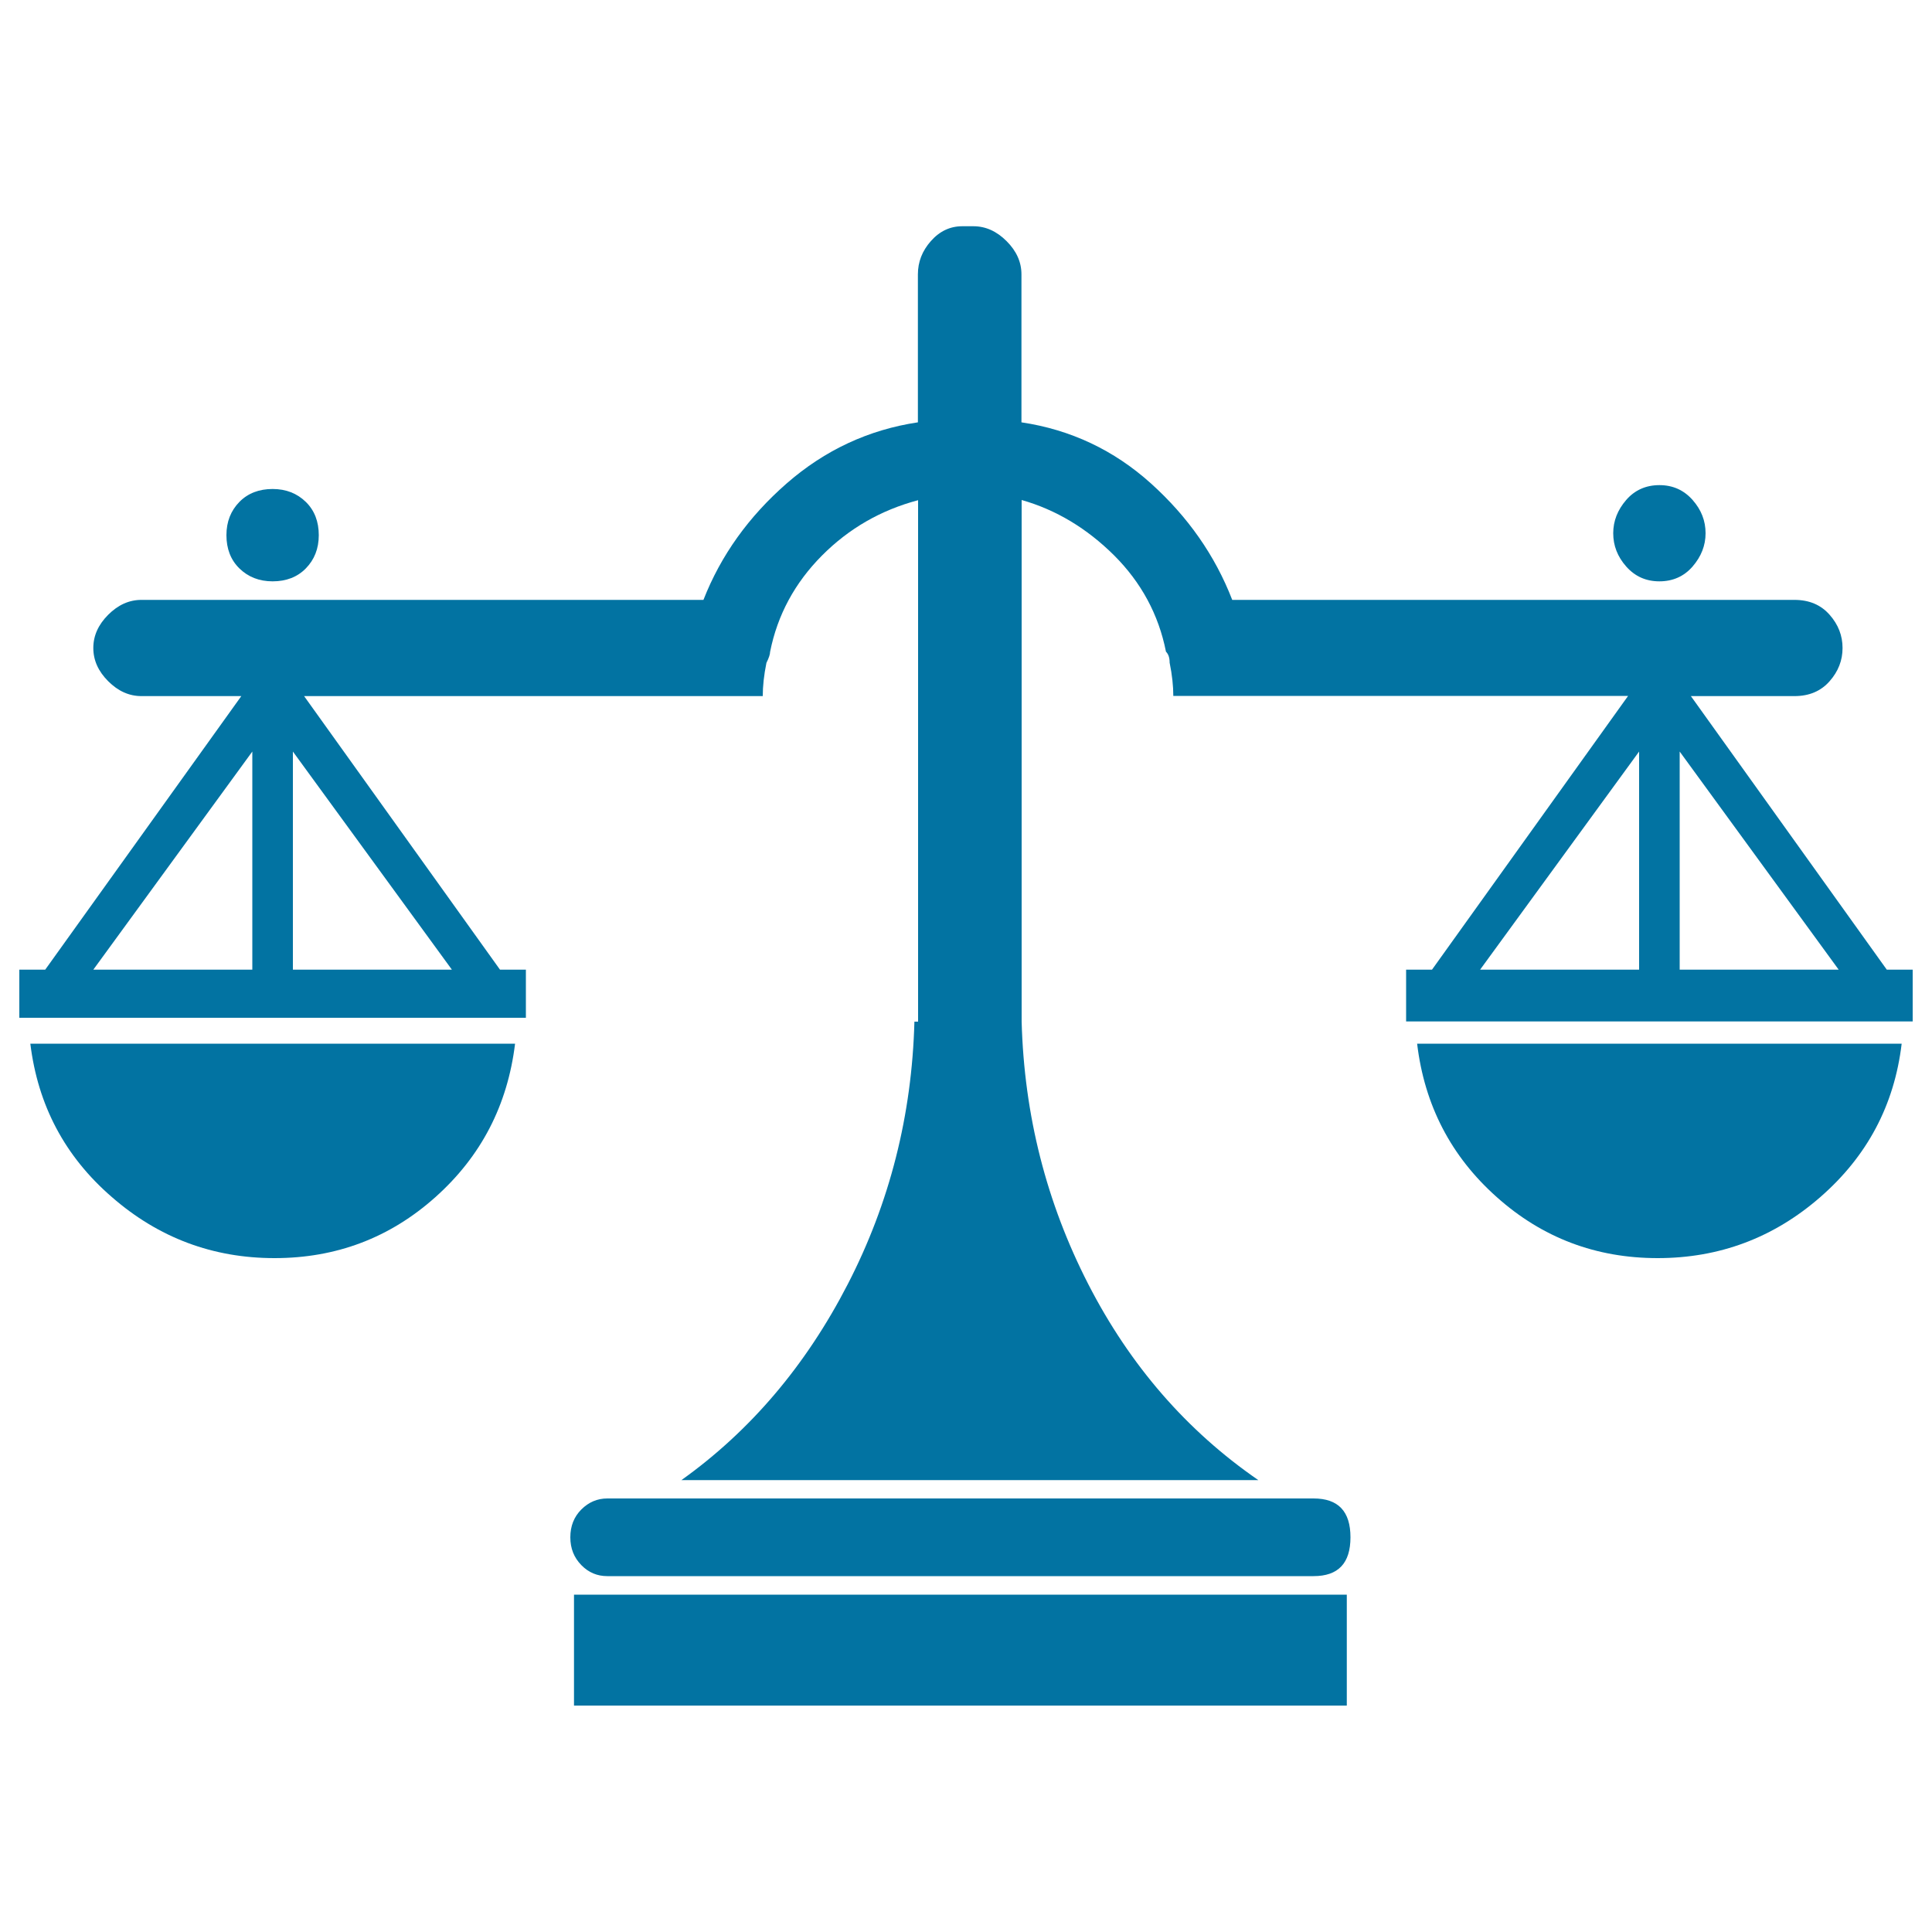
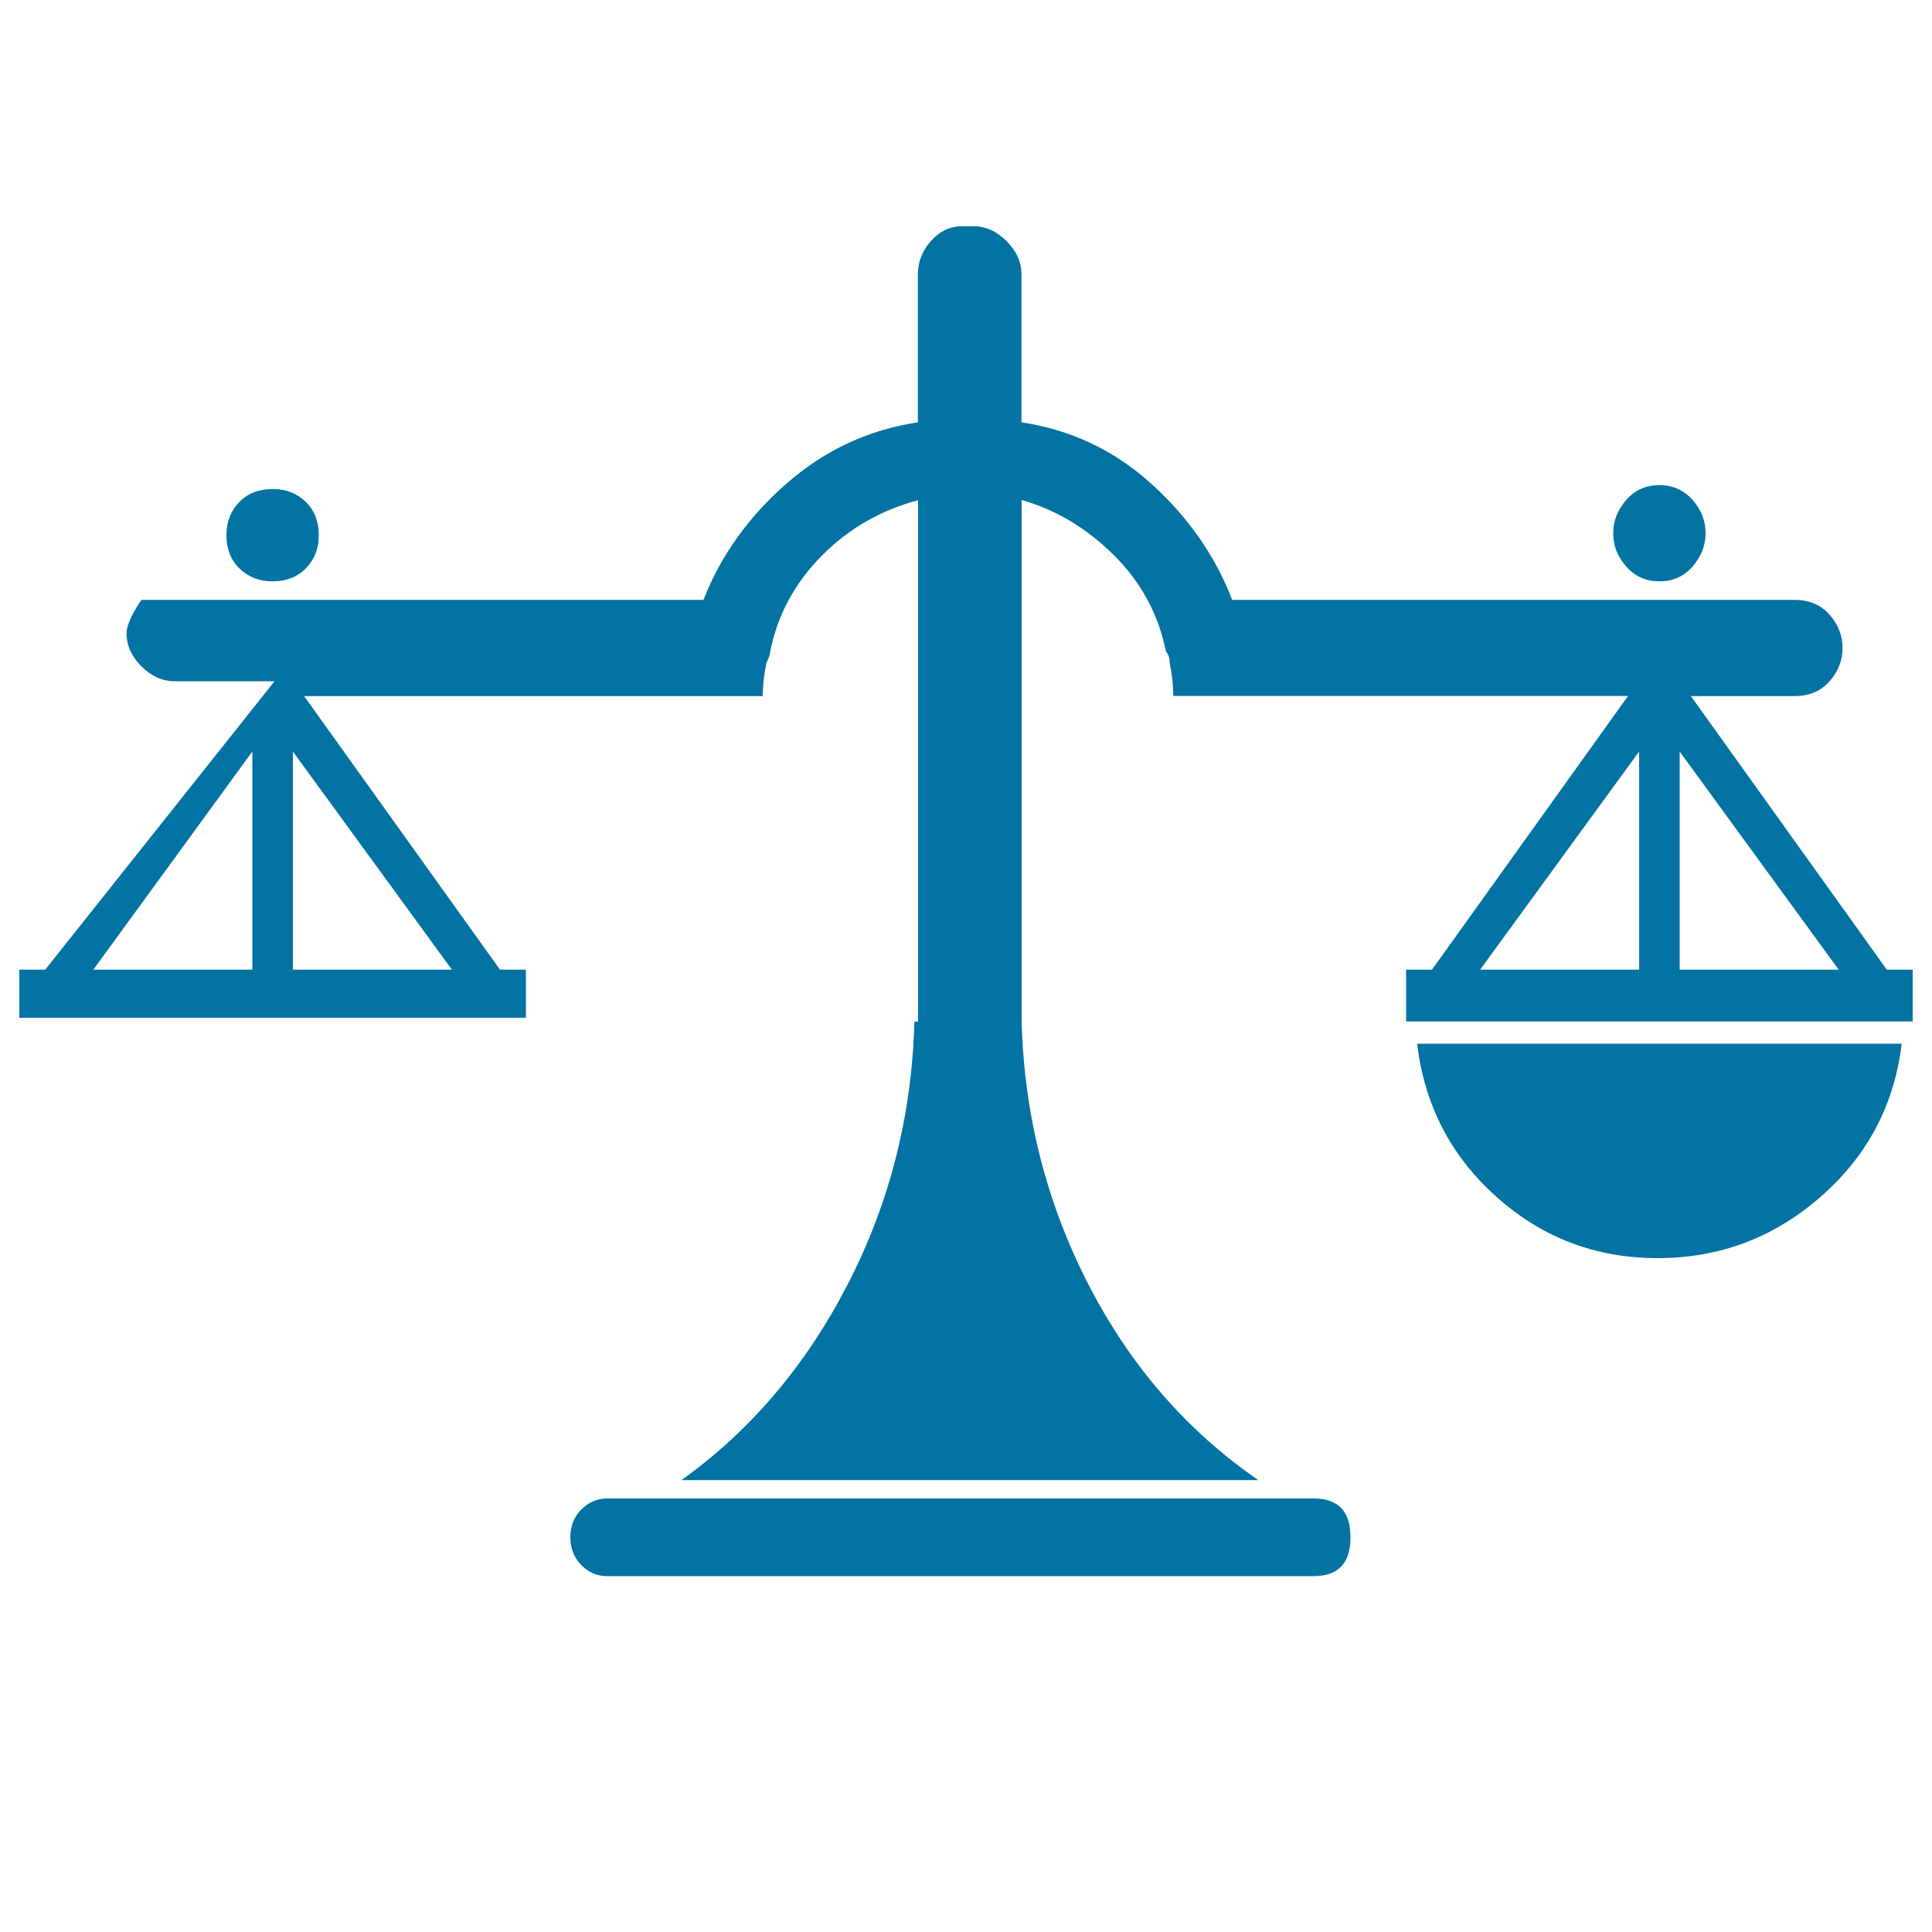
<svg xmlns="http://www.w3.org/2000/svg" viewBox="0 0 1000 1000" style="fill:#0273a2">
  <title>Balance Silhouette SVG icon</title>
  <g>
    <g>
      <g>
-         <path d="M57.9,619.6c24.2,21.1,52.3,31.6,84.2,31.6s59.7-10.5,83.3-31.6s37.3-47.5,41.2-79.4H15.7C19.6,572.1,33.6,598.6,57.9,619.6z" />
        <path d="M679.9,775.6H314.3c-5.1,0-9.6,1.9-13.4,5.7s-5.7,8.6-5.7,14.4s1.9,10.5,5.7,14.4s8.3,5.7,13.4,5.7h365.6c12.8,0,19.1-6.7,19.1-20.1S692.7,775.6,679.9,775.6z" />
-         <rect x="297.1" y="825.4" width="400" height="57.4" />
        <path d="M774.7,619.6c23.6,21.1,51.4,31.6,83.3,31.6s60-10.5,84.2-31.6s38.3-47.5,42.1-79.4H733.5C737.3,572.1,751.1,598.6,774.7,619.6z" />
-         <path d="M976.6,501.9L875.2,360.3h53.6c7.7,0,13.7-2.6,18.2-7.7s6.7-10.8,6.7-17.2s-2.2-12.1-6.7-17.2s-10.5-7.7-18.2-7.7H637.8c-8.9-23-23-43.1-42.1-60.3s-41.5-27.8-67-31.6v-47.9v-28.7c0-6.4-2.6-12.1-7.7-17.2s-10.8-7.7-17.2-7.7h-1.9h-3.8c-6.4,0-11.8,2.6-16.3,7.7c-4.5,5.1-6.7,10.8-6.7,17.2v28.7v47.9c-25.5,3.8-48.2,14.4-67.9,31.6s-34.1,37.3-43.1,60.3H73.2c-6.4,0-12.1,2.6-17.2,7.7s-7.7,10.8-7.7,17.2s2.6,12.1,7.7,17.2s10.8,7.7,17.2,7.7h51.7L23.4,501.9H10v24.9h262.2v-24.9h-13.4L157.4,360.3h199.1h17.2h21.1c0-5.1,0.6-10.8,1.9-17.2c1.3-2.6,1.9-4.5,1.9-5.7c3.8-19.1,12.8-35.7,26.8-49.8s30.6-23.6,49.8-28.7v187.6v82.3h-1.9c-1.3,48.5-12.8,93.8-34.5,135.9s-50.4,75.9-86.1,101.4h141.6h7.7h13.4h135.9c-37-25.5-66.4-59.3-88-101.4s-33.2-87.4-34.5-135.9v-82.3V258.8c17.9,5.1,33.8,14.7,47.9,28.7c14,14,23,30.6,26.8,49.8c1.3,1.3,1.9,3.2,1.9,5.7c1.3,6.4,1.9,12.1,1.9,17.2h21.1h19.1h195.2L741.2,501.9h-13.4v26.8H990v-26.8H976.6z M130.6,501.9H48.3L130.6,389V501.9z M233.9,501.9h-82.3V389L233.9,501.9z M848.4,501.9h-82.3L848.4,389V501.9z M869.4,501.9V389l82.3,112.9H869.4z" />
+         <path d="M976.6,501.9L875.2,360.3h53.6c7.7,0,13.7-2.6,18.2-7.7s6.7-10.8,6.7-17.2s-2.2-12.1-6.7-17.2s-10.5-7.7-18.2-7.7H637.8c-8.9-23-23-43.1-42.1-60.3s-41.5-27.8-67-31.6v-47.9v-28.7c0-6.4-2.6-12.1-7.7-17.2s-10.8-7.7-17.2-7.7h-1.9h-3.8c-6.4,0-11.8,2.6-16.3,7.7c-4.5,5.1-6.7,10.8-6.7,17.2v28.7v47.9c-25.5,3.8-48.2,14.4-67.9,31.6s-34.1,37.3-43.1,60.3H73.2s-7.7,10.8-7.7,17.2s2.6,12.1,7.7,17.2s10.8,7.7,17.2,7.7h51.7L23.4,501.9H10v24.9h262.2v-24.9h-13.4L157.4,360.3h199.1h17.2h21.1c0-5.1,0.6-10.8,1.9-17.2c1.3-2.6,1.9-4.5,1.9-5.7c3.8-19.1,12.8-35.7,26.8-49.8s30.6-23.6,49.8-28.7v187.6v82.3h-1.9c-1.3,48.5-12.8,93.8-34.5,135.9s-50.4,75.9-86.1,101.4h141.6h7.7h13.4h135.9c-37-25.5-66.4-59.3-88-101.4s-33.2-87.4-34.5-135.9v-82.3V258.8c17.9,5.1,33.8,14.7,47.9,28.7c14,14,23,30.6,26.8,49.8c1.3,1.3,1.9,3.2,1.9,5.7c1.3,6.4,1.9,12.1,1.9,17.2h21.1h19.1h195.2L741.2,501.9h-13.4v26.8H990v-26.8H976.6z M130.6,501.9H48.3L130.6,389V501.9z M233.9,501.9h-82.3V389L233.9,501.9z M848.4,501.9h-82.3L848.4,389V501.9z M869.4,501.9V389l82.3,112.9H869.4z" />
        <path d="M141.1,300.9c7,0,12.8-2.2,17.2-6.7S165,284,165,277s-2.2-12.8-6.7-17.2s-10.2-6.7-17.2-6.7s-12.8,2.2-17.2,6.7s-6.7,10.2-6.7,17.2s2.2,12.8,6.7,17.2S134.1,300.9,141.1,300.9z" />
        <path d="M858.9,300.9c7,0,12.8-2.6,17.2-7.7s6.7-10.8,6.7-17.2s-2.2-12.1-6.7-17.2s-10.2-7.7-17.2-7.7s-12.8,2.6-17.2,7.7s-6.7,10.8-6.7,17.2s2.2,12.1,6.7,17.2S851.9,300.9,858.9,300.9z" />
      </g>
    </g>
  </g>
</svg>